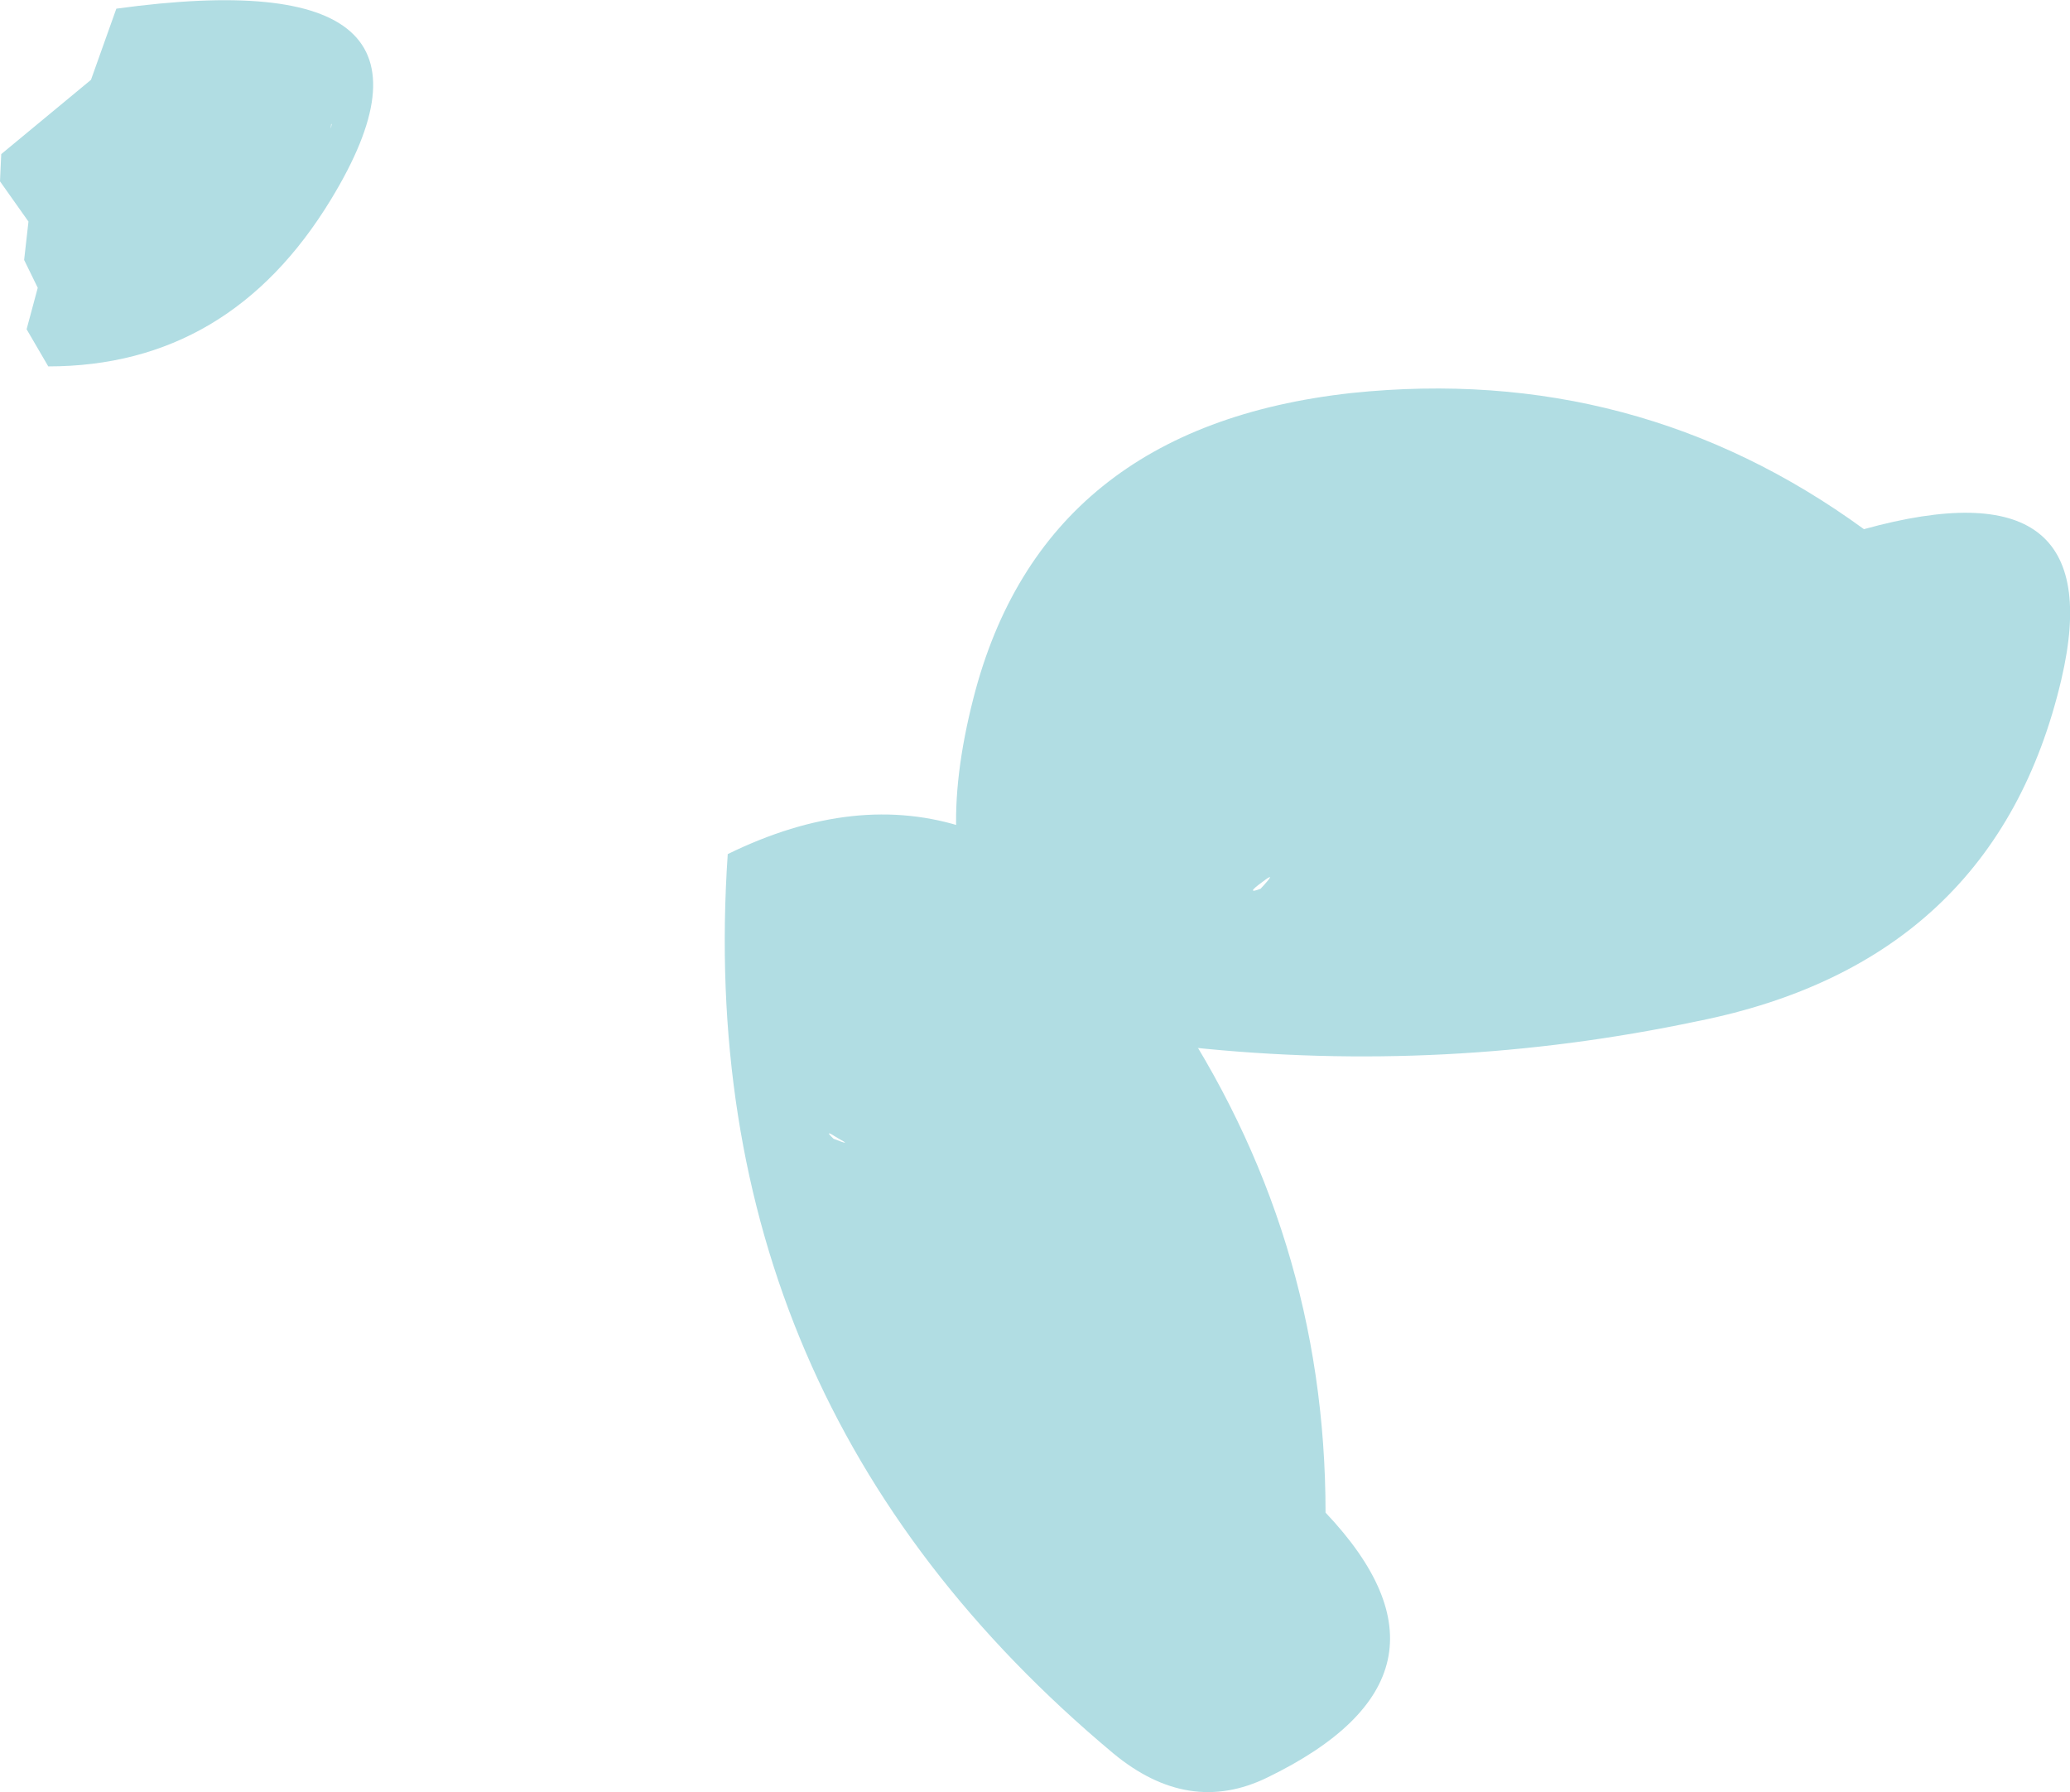
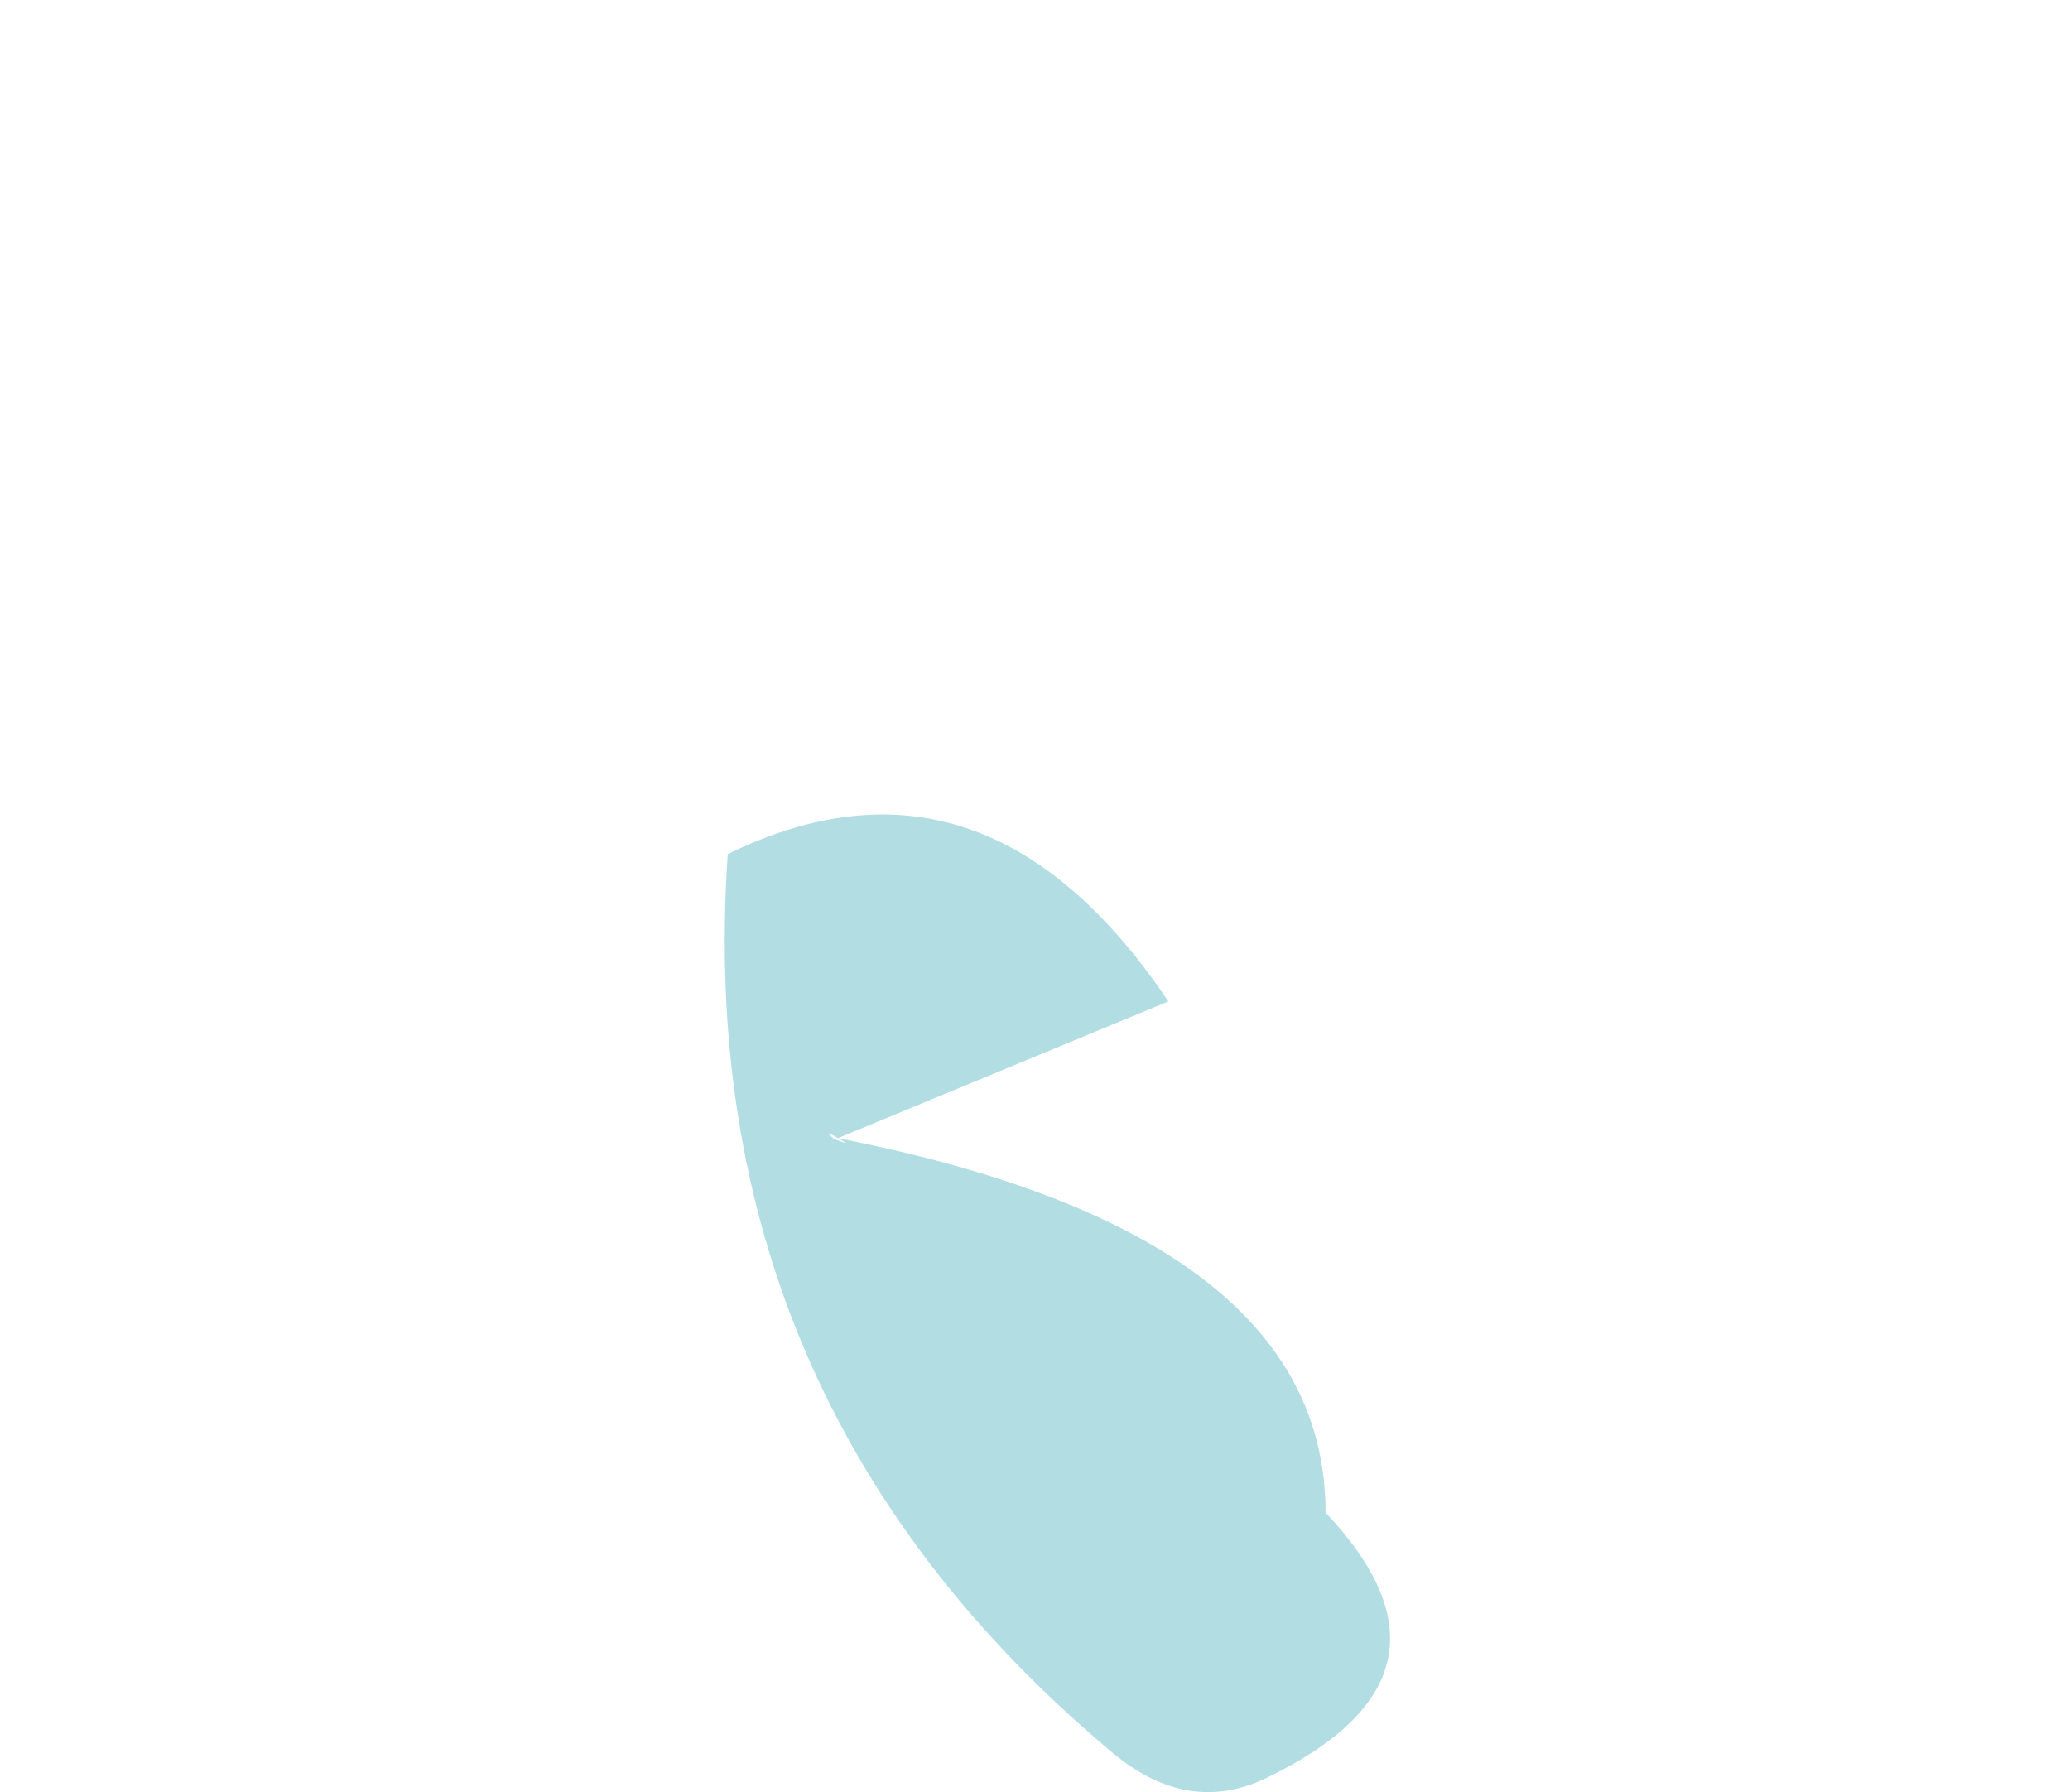
<svg xmlns="http://www.w3.org/2000/svg" height="144.8px" width="167.25px">
  <g transform="matrix(1.0, 0.0, 0.0, 1.0, -86.5, 117.65)">
-     <path d="M202.95 -45.65 Q197.6 -45.65 193.9 -50.45 190.35 -55.05 190.85 -60.3 191.35 -65.95 195.7 -69.25 199.7 -72.4 205.45 -72.4 210.8 -72.4 214.5 -67.6 218.05 -63.05 217.55 -57.75 217.05 -52.15 212.75 -48.8 208.65 -45.65 202.95 -45.65" fill="#b1dde3" fill-rule="evenodd" stroke="none" />
-     <path d="M165.15 -61.25 Q170.75 -83.15 195.7 -85.9 218.7 -88.3 237.1 -74.9 257.2 -80.45 253.05 -62.75 247.7 -39.95 223.65 -35.15 203.3 -30.85 182.65 -33.05 158.6 -35.7 165.15 -61.25 M188.35 -45.85 Q189.8 -47.4 188.5 -46.4 187.05 -45.35 188.35 -45.85" fill="#b1dde3" fill-rule="evenodd" stroke="none" />
-     <path d="M162.4 -4.45 Q158.25 -4.45 155.4 -8.15 152.65 -11.7 153.05 -15.8 153.45 -20.15 156.8 -22.7 159.9 -25.15 164.35 -25.15 168.5 -25.15 171.35 -21.45 174.1 -17.9 173.7 -13.8 173.3 -9.5 170.0 -6.9 166.8 -4.45 162.4 -4.45" fill="#b1dde3" fill-rule="evenodd" stroke="none" />
-     <path d="M154.2 -25.7 Q152.95 -26.5 153.85 -25.65 155.5 -25.0 154.2 -25.7 M180.9 -36.75 Q193.6 -18.0 193.6 4.55 206.0 17.65 188.9 25.95 182.55 29.05 176.45 24.0 142.3 -4.55 145.3 -48.65 166.05 -58.8 180.9 -36.75" fill="#b1dde3" fill-rule="evenodd" stroke="none" />
-     <path d="M86.6 -105.2 L93.85 -111.2 95.9 -116.95 Q125.05 -120.95 113.25 -101.55 105.05 -88.05 90.4 -88.05 L88.65 -91.05 89.55 -94.4 88.45 -96.65 88.8 -99.75 86.5 -103.0 86.6 -105.2 M113.3 -107.65 L113.25 -107.6 Q113.2 -106.95 113.3 -107.65" fill="#b1dde3" fill-rule="evenodd" stroke="none" />
+     <path d="M154.2 -25.7 Q152.95 -26.5 153.85 -25.65 155.5 -25.0 154.2 -25.7 Q193.6 -18.0 193.6 4.55 206.0 17.65 188.9 25.95 182.55 29.05 176.45 24.0 142.3 -4.55 145.3 -48.65 166.05 -58.8 180.9 -36.75" fill="#b1dde3" fill-rule="evenodd" stroke="none" />
  </g>
</svg>